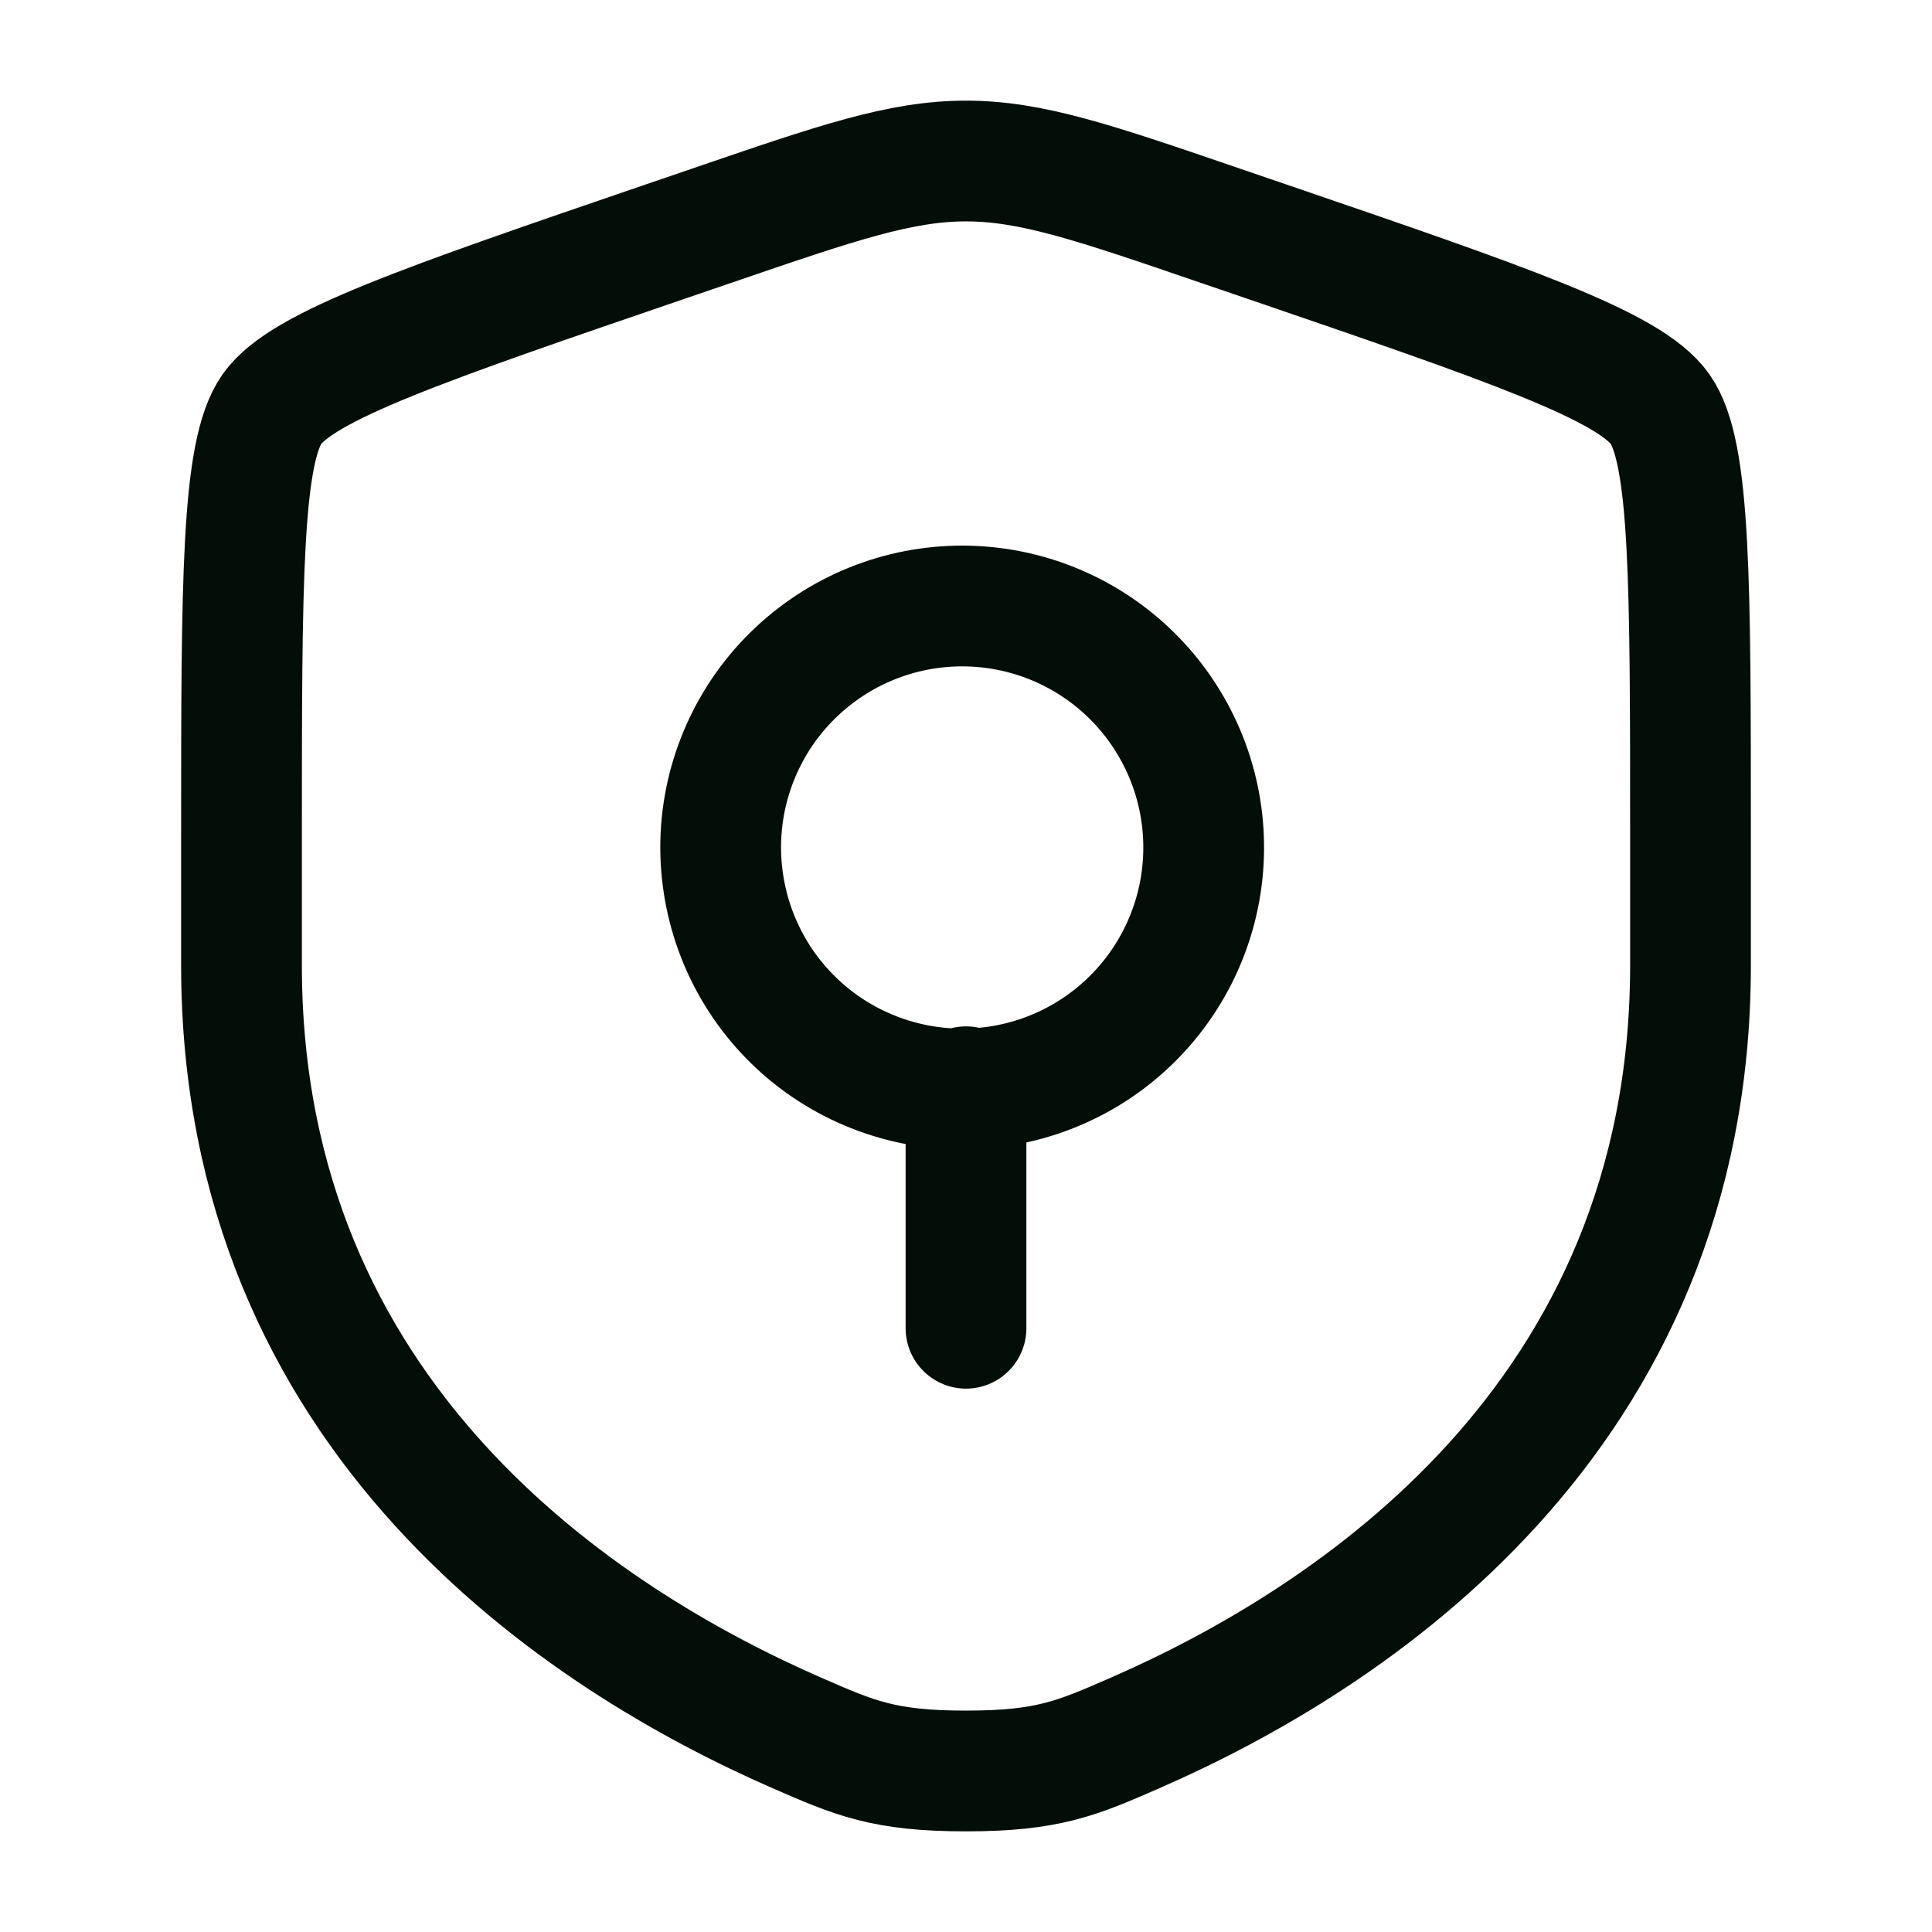
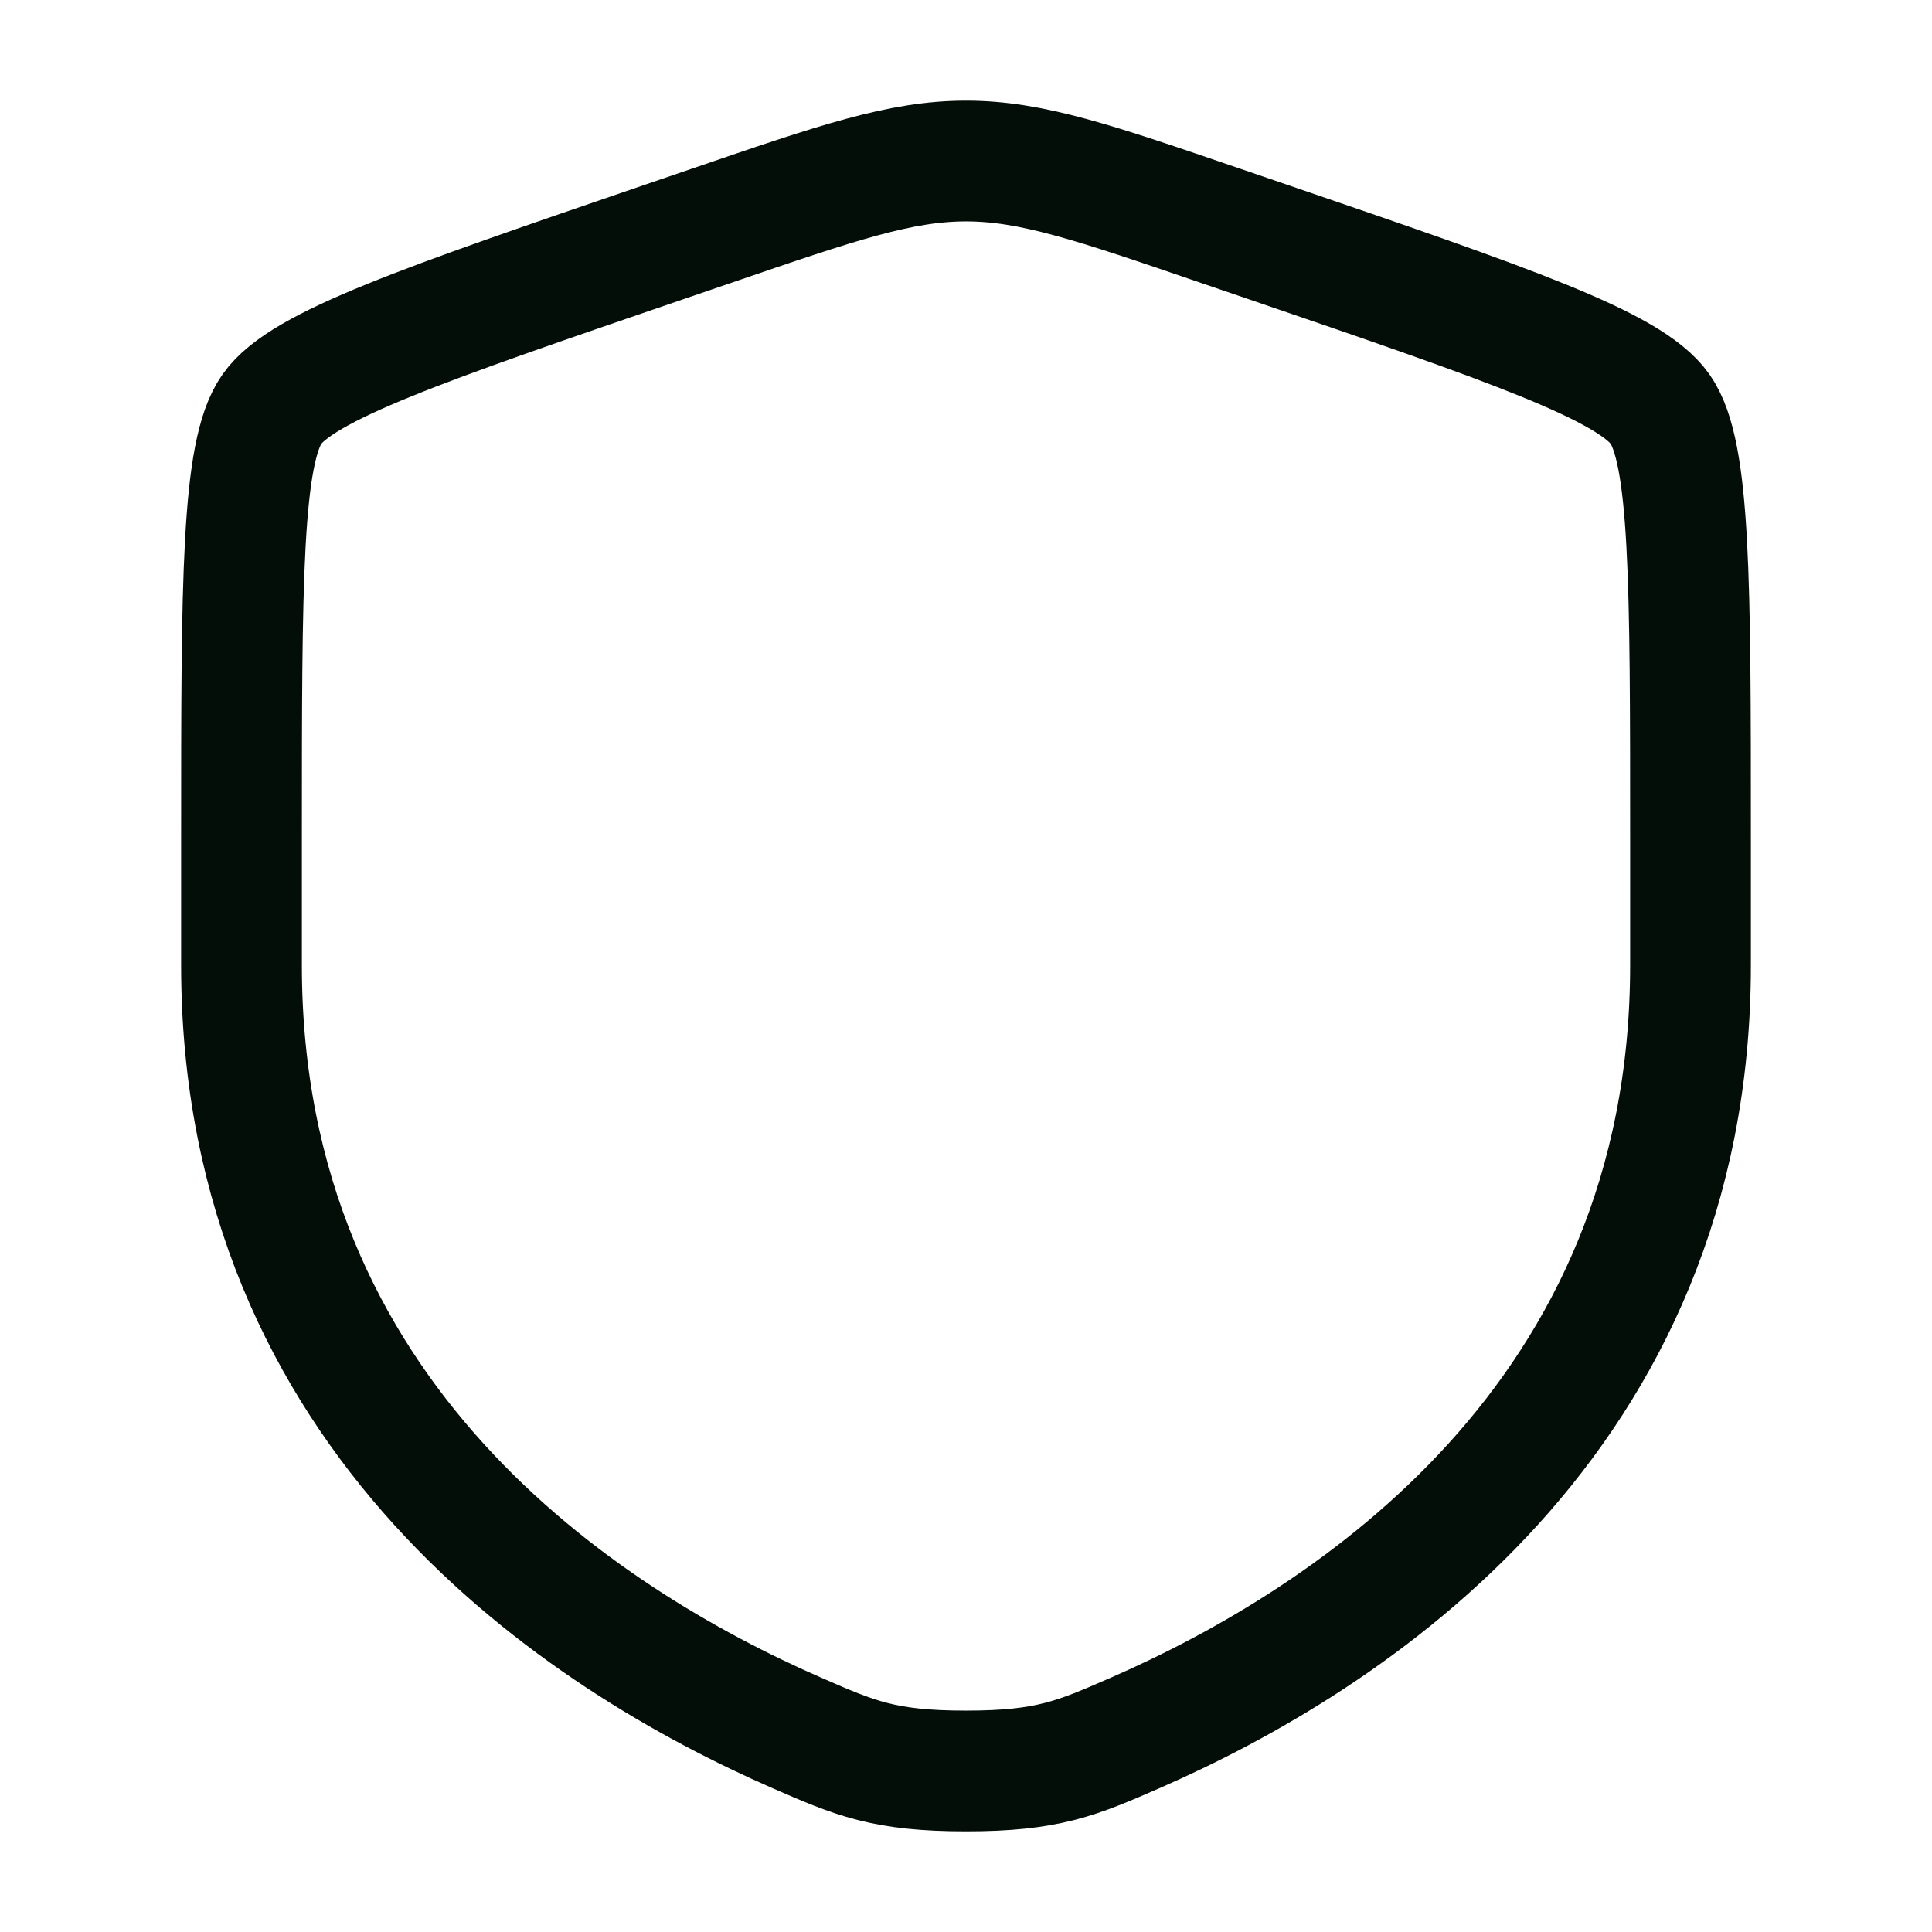
<svg xmlns="http://www.w3.org/2000/svg" width="32" height="32" viewBox="0 0 32 32" fill="none">
  <path d="M4 13.889C4 9.625 4 7.493 4.504 6.776C5.007 6.06 7.011 5.373 11.02 4.001L11.784 3.74C13.873 3.024 14.917 2.667 16 2.667C17.083 2.667 18.127 3.024 20.216 3.74L20.98 4.001C24.989 5.373 26.993 6.06 27.496 6.776C28 7.493 28 9.627 28 13.889V15.988C28 23.505 22.348 27.154 18.801 28.703C17.84 29.122 17.36 29.333 16 29.333C14.64 29.333 14.16 29.122 13.199 28.703C9.652 27.153 4 23.506 4 15.988V13.889Z" stroke="#030E09" stroke-width="2" />
-   <path d="M16 18V22M18 17.464C17.544 17.738 17.039 17.919 16.513 17.995C15.987 18.072 15.451 18.043 14.937 17.91C14.422 17.777 13.939 17.543 13.516 17.222C13.093 16.9 12.738 16.498 12.473 16.038C12.207 15.577 12.036 15.069 11.969 14.541C11.901 14.014 11.94 13.479 12.082 12.967C12.225 12.455 12.467 11.976 12.796 11.559C13.126 11.142 13.535 10.795 14 10.537C14.917 10.03 15.997 9.902 17.007 10.183C18.017 10.463 18.876 11.129 19.4 12.037C19.925 12.944 20.072 14.022 19.81 15.037C19.548 16.052 18.898 16.923 18 17.464Z" stroke="#030E09" stroke-width="2" stroke-linecap="round" />
</svg>